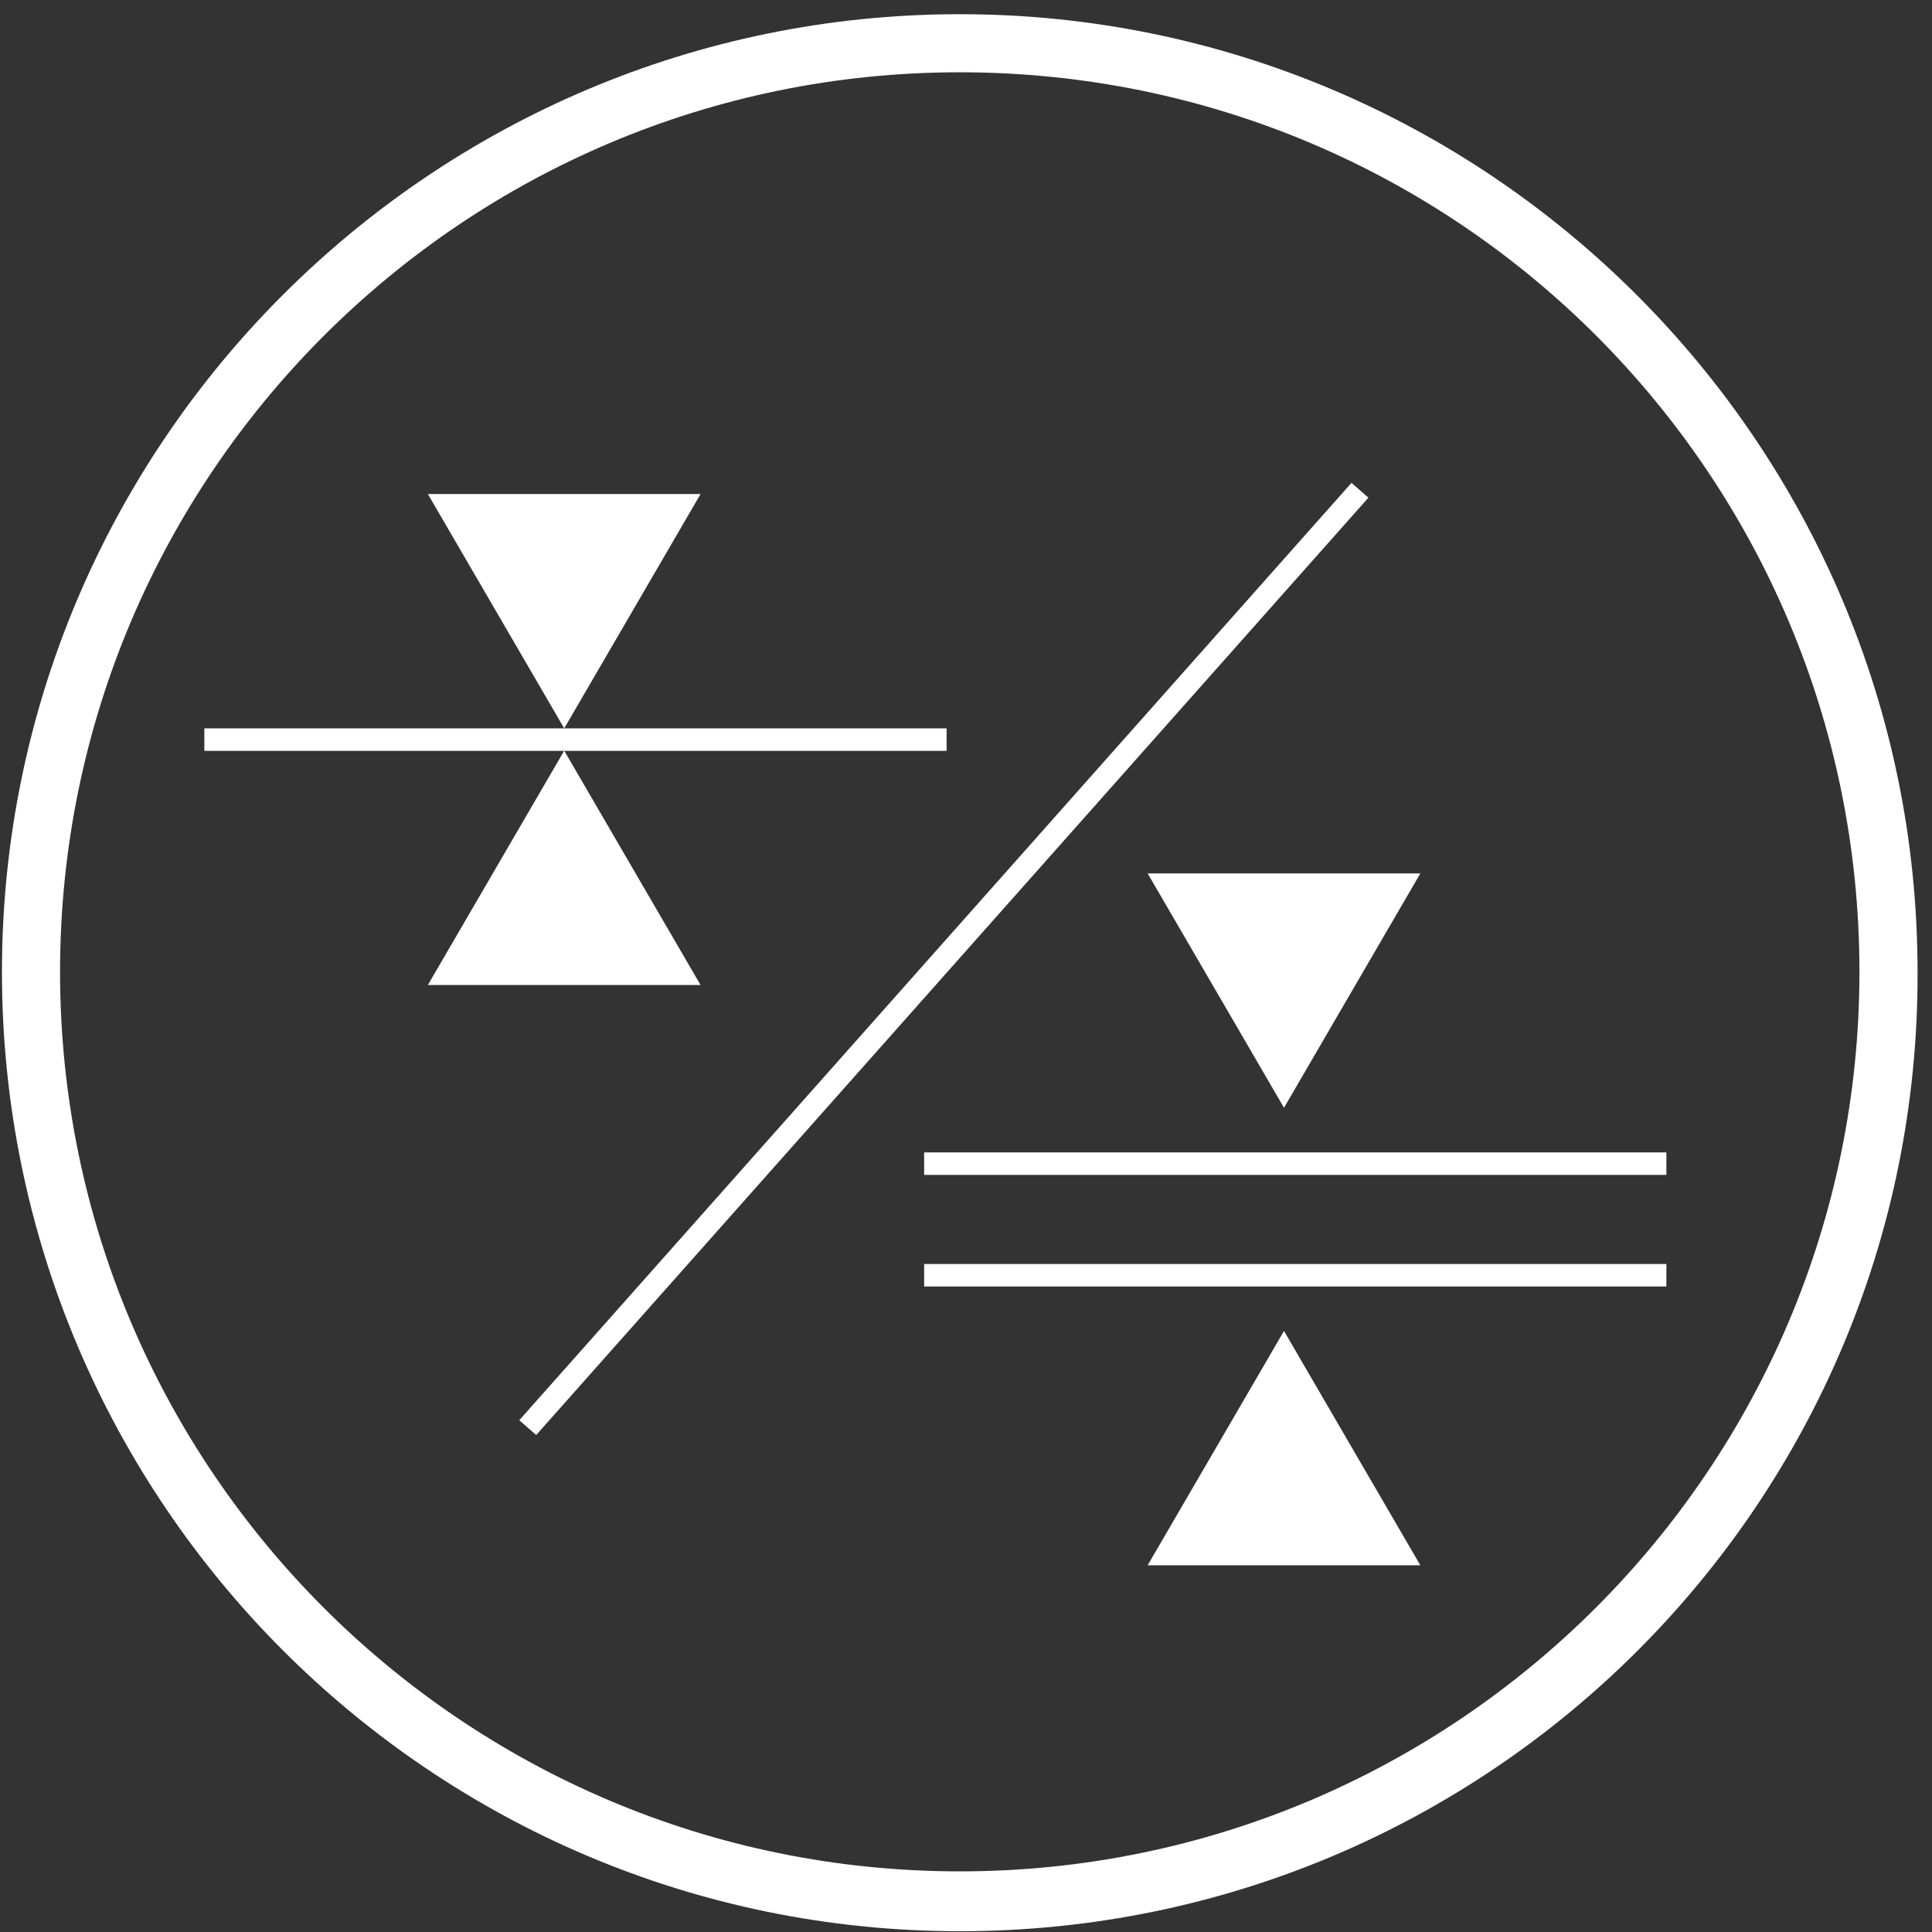
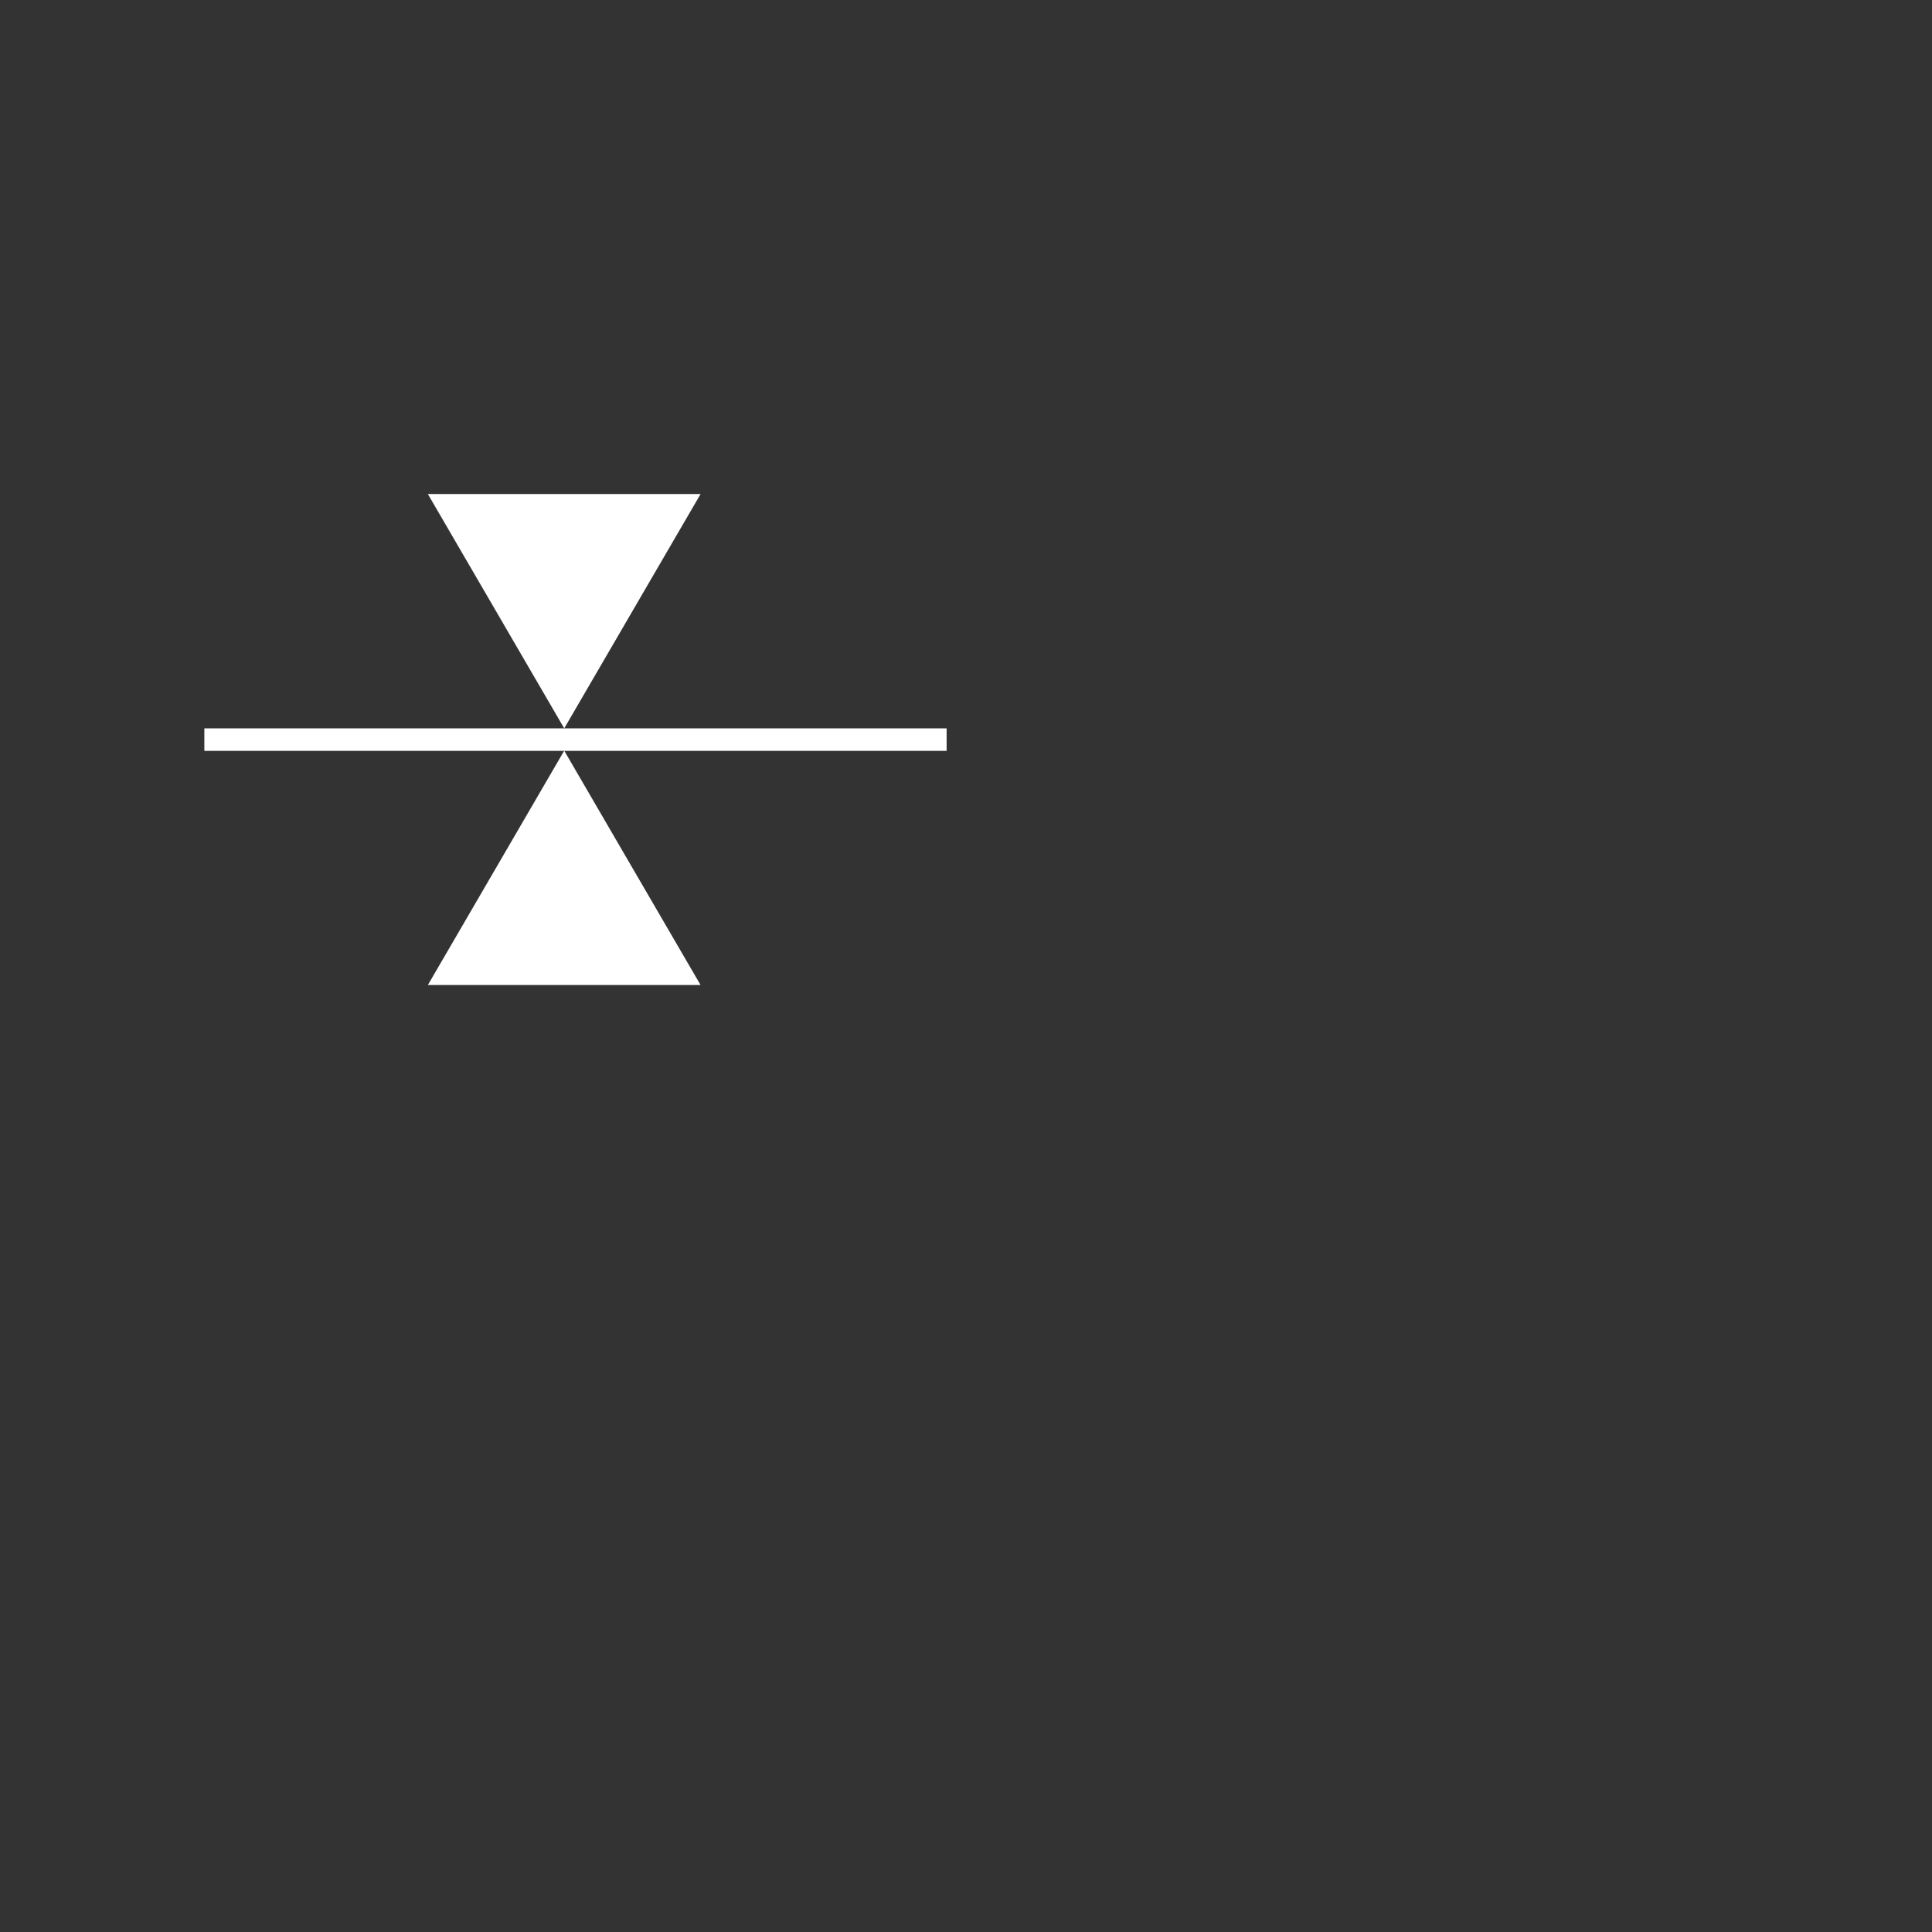
<svg xmlns="http://www.w3.org/2000/svg" fill="none" viewBox="0 0 128 128">
  <rect x="0" y="0" width="128" height="128" fill="#333333" stroke="none" />
-   <path fill="#fff" d="M63.586 4.789c-32.895 0-59.607 26.708-59.607 59.597 0 32.889 26.712 59.597 59.607 59.597s59.607-26.708 59.607-59.597c0-32.889-26.596-59.597-59.607-59.597Zm0 123.159C28.591 127.948.129 99.491.129 64.386.129 29.398 28.591.941 63.586.941c34.995 0 63.457 28.457 63.457 63.446.116 35.105-28.346 63.562-63.457 63.562Z" />
-   <line x2="83.046" y1="-.745" y2="-.745" stroke="#fff" stroke-width="1.49" transform="rotate(131.6 37.581 36.116) skewX(.442)" />
  <line x1="62.715" x2="13.539" y1="49.001" y2="49.001" stroke="#fff" stroke-width="1.49" />
  <path fill="#fff" d="m37.381 48.256-9.034-15.525H46.415l-9.034 15.525ZM37.38 49.735l9.034 15.525H28.347l9.034-15.525Z" />
-   <line x1="110.402" x2="61.227" y1="77.095" y2="77.095" stroke="#fff" stroke-width="1.49" />
-   <line x1="110.402" x2="61.227" y1="84.489" y2="84.489" stroke="#fff" stroke-width="1.49" />
-   <path fill="#fff" d="m85.069 73.393-9.034-15.526h18.067l-9.034 15.526ZM85.068 88.179l9.034 15.526H76.034l9.034-15.526Z" />
</svg>